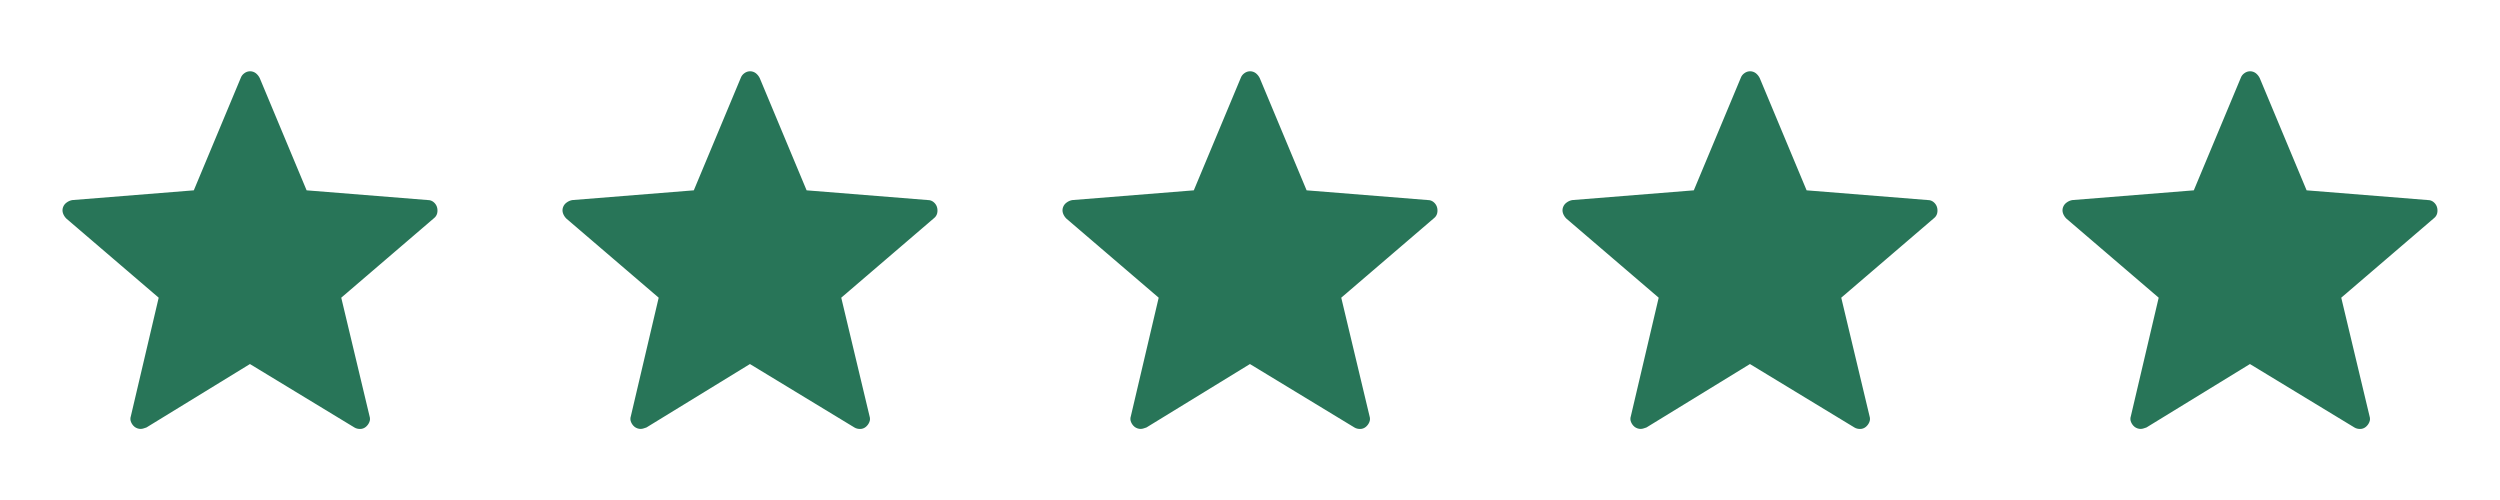
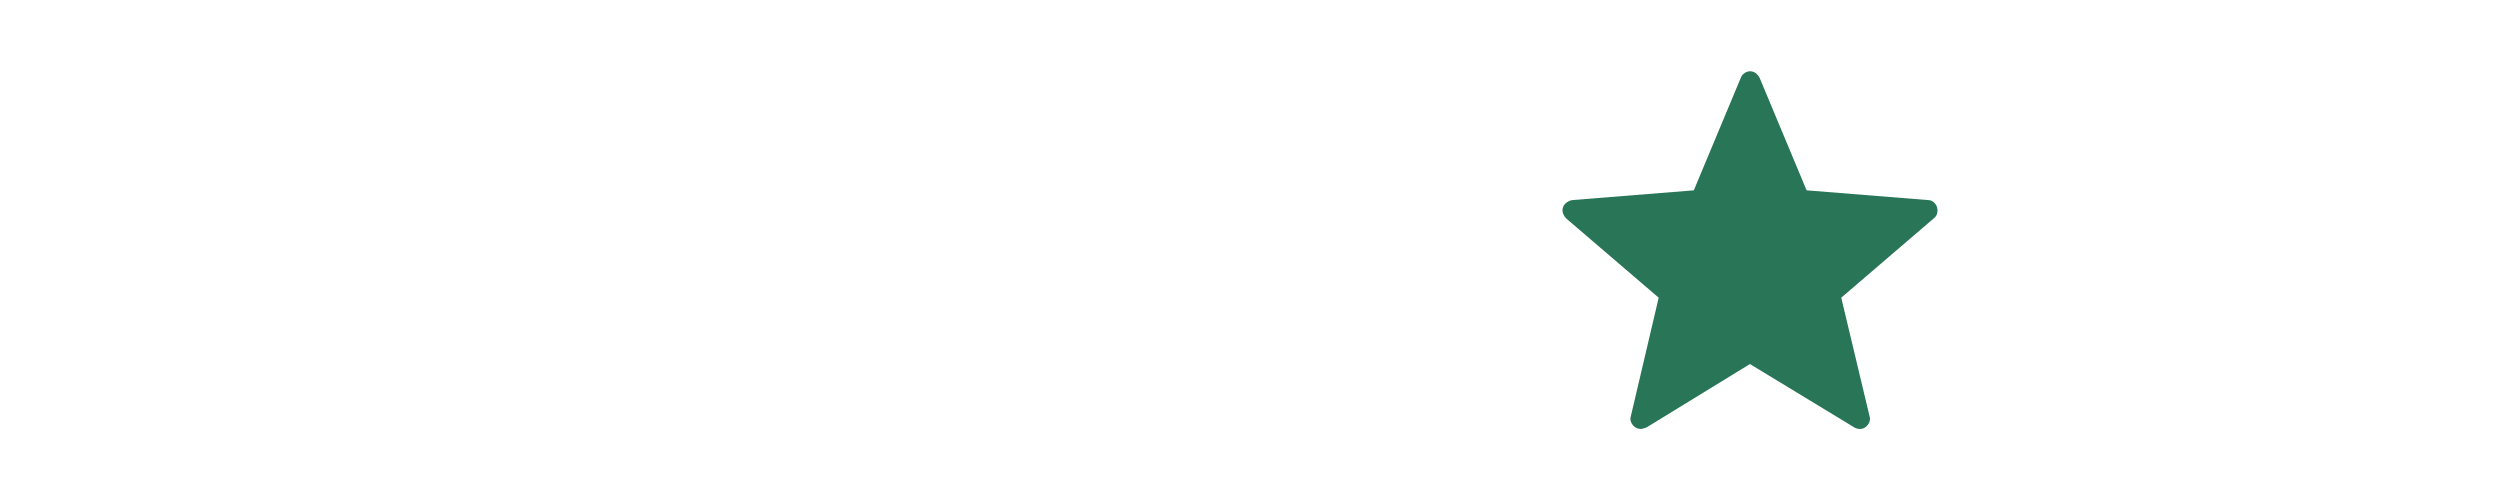
<svg xmlns="http://www.w3.org/2000/svg" width="120" height="24" viewBox="0 0 120 24" fill="none">
-   <path d="M17.282 20.59C17.38 20.591 17.476 20.558 17.552 20.496C17.63 20.434 17.69 20.354 17.728 20.262C17.767 20.173 17.77 20.073 17.739 19.981L16.38 14.289L20.833 10.471C20.909 10.412 20.962 10.329 20.985 10.236C21.008 10.136 21.004 10.031 20.973 9.932C20.942 9.84 20.885 9.758 20.809 9.698C20.737 9.638 20.645 9.604 20.551 9.604L14.717 9.136L12.467 3.748C12.422 3.657 12.359 3.578 12.28 3.514C12.201 3.454 12.104 3.421 12.005 3.421C11.905 3.421 11.809 3.454 11.73 3.514C11.648 3.571 11.585 3.653 11.553 3.748L9.303 9.136L3.469 9.604C3.371 9.621 3.279 9.662 3.199 9.721C3.117 9.778 3.055 9.86 3.023 9.955C2.992 10.046 2.992 10.145 3.023 10.236C3.055 10.33 3.109 10.416 3.187 10.494L7.617 14.289L6.28 19.98C6.248 20.072 6.252 20.172 6.291 20.261C6.331 20.355 6.389 20.433 6.467 20.495C6.51 20.525 6.557 20.548 6.607 20.565C6.698 20.596 6.797 20.596 6.889 20.565L7.029 20.519L11.997 17.474L17.012 20.519C17.09 20.566 17.18 20.59 17.282 20.59Z" fill="#287558" />
-   <path d="M41.282 20.59C41.38 20.591 41.476 20.558 41.552 20.496C41.63 20.434 41.69 20.354 41.728 20.262C41.767 20.173 41.77 20.073 41.739 19.981L40.38 14.289L44.833 10.471C44.909 10.412 44.962 10.329 44.985 10.236C45.008 10.136 45.004 10.031 44.973 9.932C44.943 9.84 44.885 9.758 44.809 9.698C44.737 9.638 44.645 9.604 44.551 9.604L38.717 9.136L36.467 3.748C36.422 3.657 36.359 3.578 36.28 3.514C36.201 3.454 36.104 3.421 36.005 3.421C35.906 3.421 35.809 3.454 35.73 3.514C35.648 3.571 35.586 3.653 35.553 3.748L33.303 9.136L27.469 9.604C27.371 9.621 27.279 9.662 27.199 9.721C27.117 9.778 27.055 9.86 27.023 9.955C26.992 10.046 26.992 10.145 27.023 10.236C27.055 10.33 27.109 10.416 27.187 10.494L31.617 14.289L30.28 19.98C30.248 20.072 30.252 20.172 30.291 20.261C30.331 20.355 30.389 20.433 30.467 20.495C30.51 20.525 30.557 20.548 30.607 20.565C30.698 20.596 30.797 20.596 30.889 20.565L31.029 20.519L35.997 17.474L41.012 20.519C41.09 20.566 41.18 20.59 41.282 20.59Z" fill="#287558" />
-   <path d="M65.282 20.59C65.38 20.591 65.476 20.558 65.552 20.496C65.63 20.434 65.69 20.354 65.728 20.262C65.766 20.173 65.77 20.073 65.739 19.981L64.38 14.289L68.833 10.471C68.909 10.412 68.962 10.329 68.985 10.236C69.008 10.136 69.004 10.031 68.973 9.932C68.942 9.84 68.885 9.758 68.809 9.698C68.737 9.638 68.645 9.604 68.551 9.604L62.717 9.136L60.467 3.748C60.422 3.657 60.359 3.578 60.28 3.514C60.201 3.454 60.104 3.421 60.005 3.421C59.906 3.421 59.809 3.454 59.73 3.514C59.648 3.571 59.586 3.653 59.553 3.748L57.303 9.136L51.469 9.604C51.371 9.621 51.279 9.662 51.199 9.721C51.117 9.778 51.055 9.86 51.023 9.955C50.992 10.046 50.992 10.145 51.023 10.236C51.055 10.33 51.109 10.416 51.187 10.494L55.617 14.289L54.28 19.98C54.248 20.072 54.252 20.172 54.291 20.261C54.331 20.355 54.389 20.433 54.467 20.495C54.51 20.525 54.557 20.548 54.607 20.565C54.698 20.596 54.797 20.596 54.889 20.565L55.029 20.519L59.997 17.474L65.012 20.519C65.09 20.566 65.18 20.59 65.282 20.59Z" fill="#287558" />
  <path d="M89.282 20.59C89.38 20.591 89.476 20.558 89.552 20.496C89.63 20.434 89.69 20.354 89.728 20.262C89.766 20.173 89.77 20.073 89.739 19.981L88.38 14.289L92.833 10.471C92.909 10.412 92.962 10.329 92.985 10.236C93.008 10.136 93.004 10.031 92.973 9.932C92.942 9.84 92.885 9.758 92.809 9.698C92.737 9.638 92.645 9.604 92.551 9.604L86.717 9.136L84.467 3.748C84.422 3.657 84.359 3.578 84.28 3.514C84.201 3.454 84.104 3.421 84.005 3.421C83.906 3.421 83.809 3.454 83.73 3.514C83.647 3.571 83.585 3.653 83.553 3.748L81.303 9.136L75.469 9.604C75.371 9.621 75.278 9.662 75.199 9.721C75.117 9.778 75.055 9.86 75.023 9.955C74.992 10.046 74.992 10.145 75.023 10.236C75.055 10.33 75.109 10.416 75.187 10.494L79.617 14.289L78.28 19.98C78.248 20.072 78.252 20.172 78.291 20.261C78.331 20.355 78.389 20.433 78.467 20.495C78.51 20.525 78.557 20.548 78.607 20.565C78.698 20.596 78.797 20.596 78.889 20.565L79.029 20.519L83.997 17.474L89.012 20.519C89.09 20.566 89.18 20.59 89.282 20.59Z" fill="#287558" />
-   <path d="M113.282 20.59C113.38 20.591 113.476 20.558 113.552 20.496C113.63 20.434 113.69 20.354 113.728 20.262C113.767 20.173 113.77 20.073 113.739 19.981L112.38 14.289L116.833 10.471C116.909 10.412 116.962 10.329 116.985 10.236C117.008 10.136 117.004 10.031 116.973 9.932C116.942 9.84 116.885 9.758 116.809 9.698C116.737 9.638 116.645 9.604 116.551 9.604L110.717 9.136L108.467 3.748C108.422 3.657 108.359 3.578 108.28 3.514C108.201 3.454 108.104 3.421 108.005 3.421C107.906 3.421 107.809 3.454 107.73 3.514C107.647 3.571 107.585 3.653 107.553 3.748L105.303 9.136L99.469 9.604C99.371 9.621 99.278 9.662 99.199 9.721C99.117 9.778 99.055 9.86 99.023 9.955C98.992 10.046 98.992 10.145 99.023 10.236C99.055 10.33 99.109 10.416 99.187 10.494L103.617 14.289L102.28 19.98C102.248 20.072 102.252 20.172 102.291 20.261C102.331 20.355 102.389 20.433 102.467 20.495C102.51 20.525 102.557 20.548 102.607 20.565C102.698 20.596 102.797 20.596 102.889 20.565L103.029 20.519L107.997 17.474L113.012 20.519C113.09 20.566 113.18 20.59 113.282 20.59Z" fill="#287558" />
</svg>